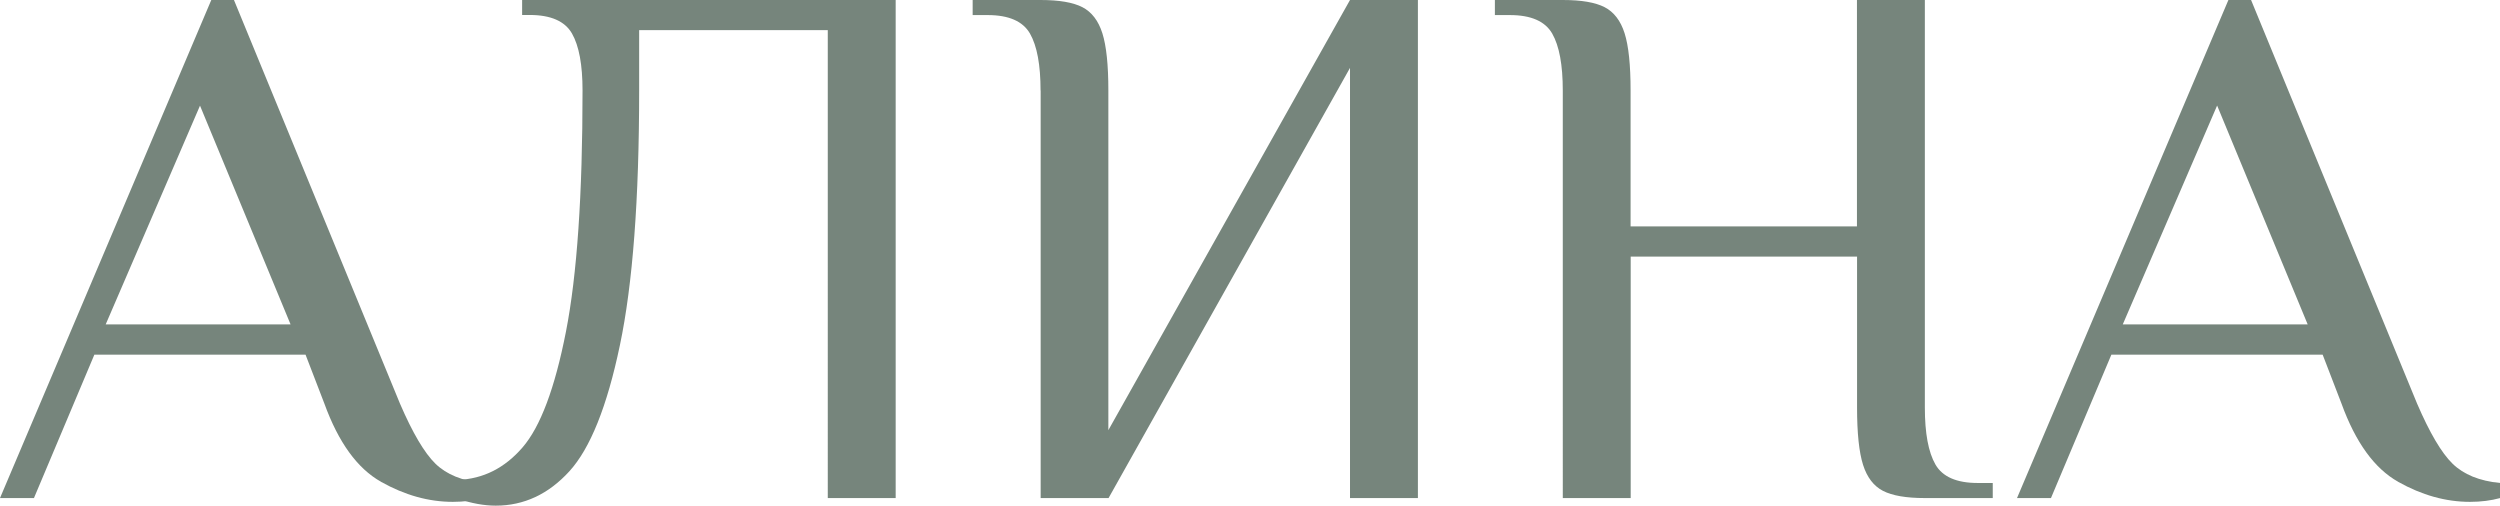
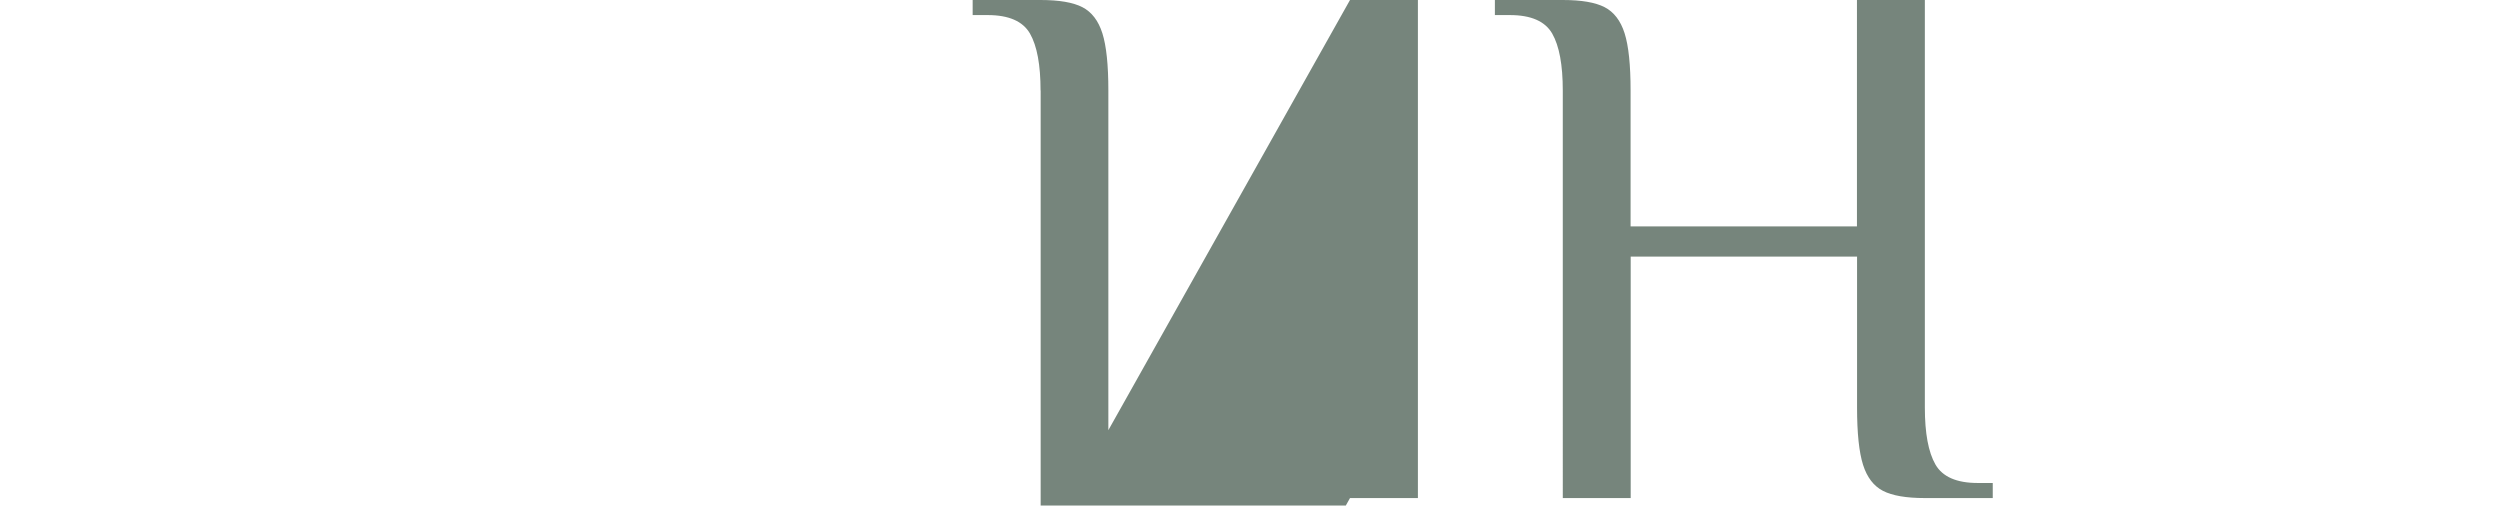
<svg xmlns="http://www.w3.org/2000/svg" id="Layer_2" data-name="Layer 2" viewBox="0 0 250.37 50.63">
  <defs>
    <style> .cls-1 { fill: #76857c; } </style>
  </defs>
  <g id="Layer_1-2" data-name="Layer 1">
    <g>
-       <path class="cls-1" d="M38.16,48.25c-2.37-1.33-4.26-3.94-5.67-7.82l-1.89-4.91H9.45l-6.05,14.36H0L21.16,0h2.27l16.63,40.43c1.26,2.92,2.44,4.93,3.55,6.01,1.11,1.08,2.69,1.73,4.76,1.93v1.51c-.91,.25-1.92,.38-3.02,.38-2.42,0-4.81-.67-7.18-2Zm-27.58-15.76H29.1L20.03,10.58l-9.45,21.92Z" />
-       <path class="cls-1" d="M45.87,49.95v-1.89c2.52-.1,4.67-1.18,6.46-3.25,1.79-2.07,3.24-5.93,4.35-11.6,1.11-5.67,1.66-13.72,1.66-24.15,0-2.57-.35-4.47-1.06-5.71-.71-1.23-2.12-1.85-4.23-1.85h-.76V0h37.41V49.88h-6.8V3.02h-18.89v6.05c0,10.88-.64,19.38-1.93,25.51-1.28,6.12-2.97,10.33-5.06,12.62-2.09,2.29-4.55,3.44-7.37,3.44-1.16,0-2.42-.23-3.78-.68Z" />
-       <path class="cls-1" d="M104.21,9.07c0-2.57-.35-4.47-1.06-5.71-.71-1.23-2.12-1.85-4.23-1.85h-1.51V0h6.8c1.86,0,3.26,.24,4.19,.72,.93,.48,1.6,1.35,2,2.61,.4,1.26,.6,3.17,.6,5.74V43.08L135.2,0h6.8V49.88h-6.8V6.8l-24.18,43.08h-6.8V9.07Z" />
+       <path class="cls-1" d="M104.21,9.07c0-2.57-.35-4.47-1.06-5.71-.71-1.23-2.12-1.85-4.23-1.85h-1.51V0h6.8c1.86,0,3.26,.24,4.19,.72,.93,.48,1.6,1.35,2,2.61,.4,1.26,.6,3.17,.6,5.74V43.08L135.2,0h6.8V49.88h-6.8l-24.18,43.08h-6.8V9.07Z" />
      <path class="cls-1" d="M156.51,9.07c0-2.57-.35-4.47-1.06-5.71-.71-1.23-2.12-1.85-4.23-1.85h-1.51V0h6.8c1.86,0,3.26,.24,4.19,.72,.93,.48,1.6,1.35,2,2.61,.4,1.26,.6,3.17,.6,5.74v13.6h22.67V0h6.8V40.81c0,2.57,.35,4.47,1.06,5.71,.71,1.23,2.12,1.85,4.23,1.85h1.51v1.51h-6.8c-1.86,0-3.26-.24-4.19-.72-.93-.48-1.6-1.35-2-2.61-.4-1.26-.6-3.17-.6-5.74v-15.11h-22.67v24.18h-6.8V9.07Z" />
-       <path class="cls-1" d="M240.17,48.25c-2.37-1.33-4.26-3.94-5.67-7.82l-1.89-4.91h-21.16l-6.05,14.36h-3.4L223.17,0h2.27l16.63,40.43c1.26,2.92,2.44,4.93,3.55,6.01,1.11,1.08,2.69,1.73,4.76,1.93v1.51c-.91,.25-1.92,.38-3.02,.38-2.42,0-4.81-.67-7.18-2Zm-27.58-15.76h18.52l-9.07-21.92-9.45,21.92Z" />
    </g>
  </g>
</svg>